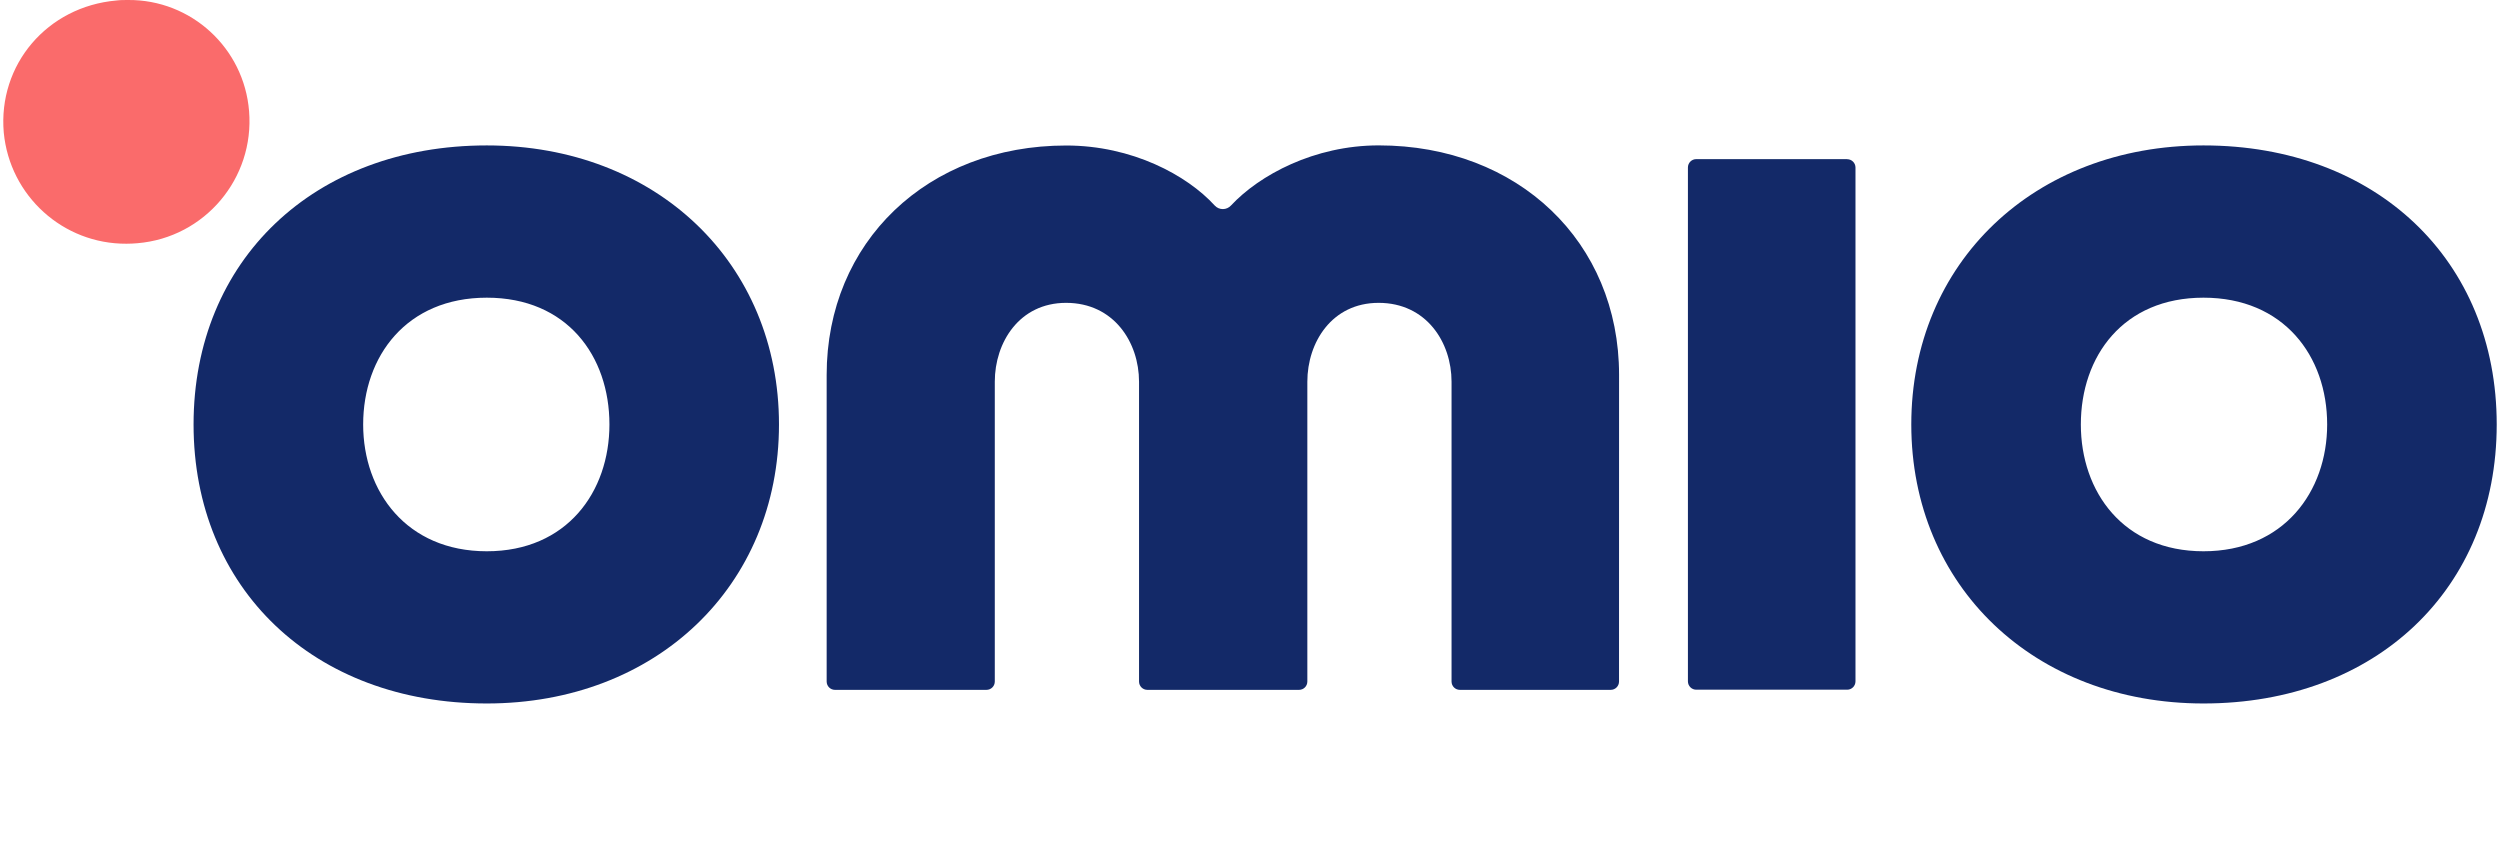
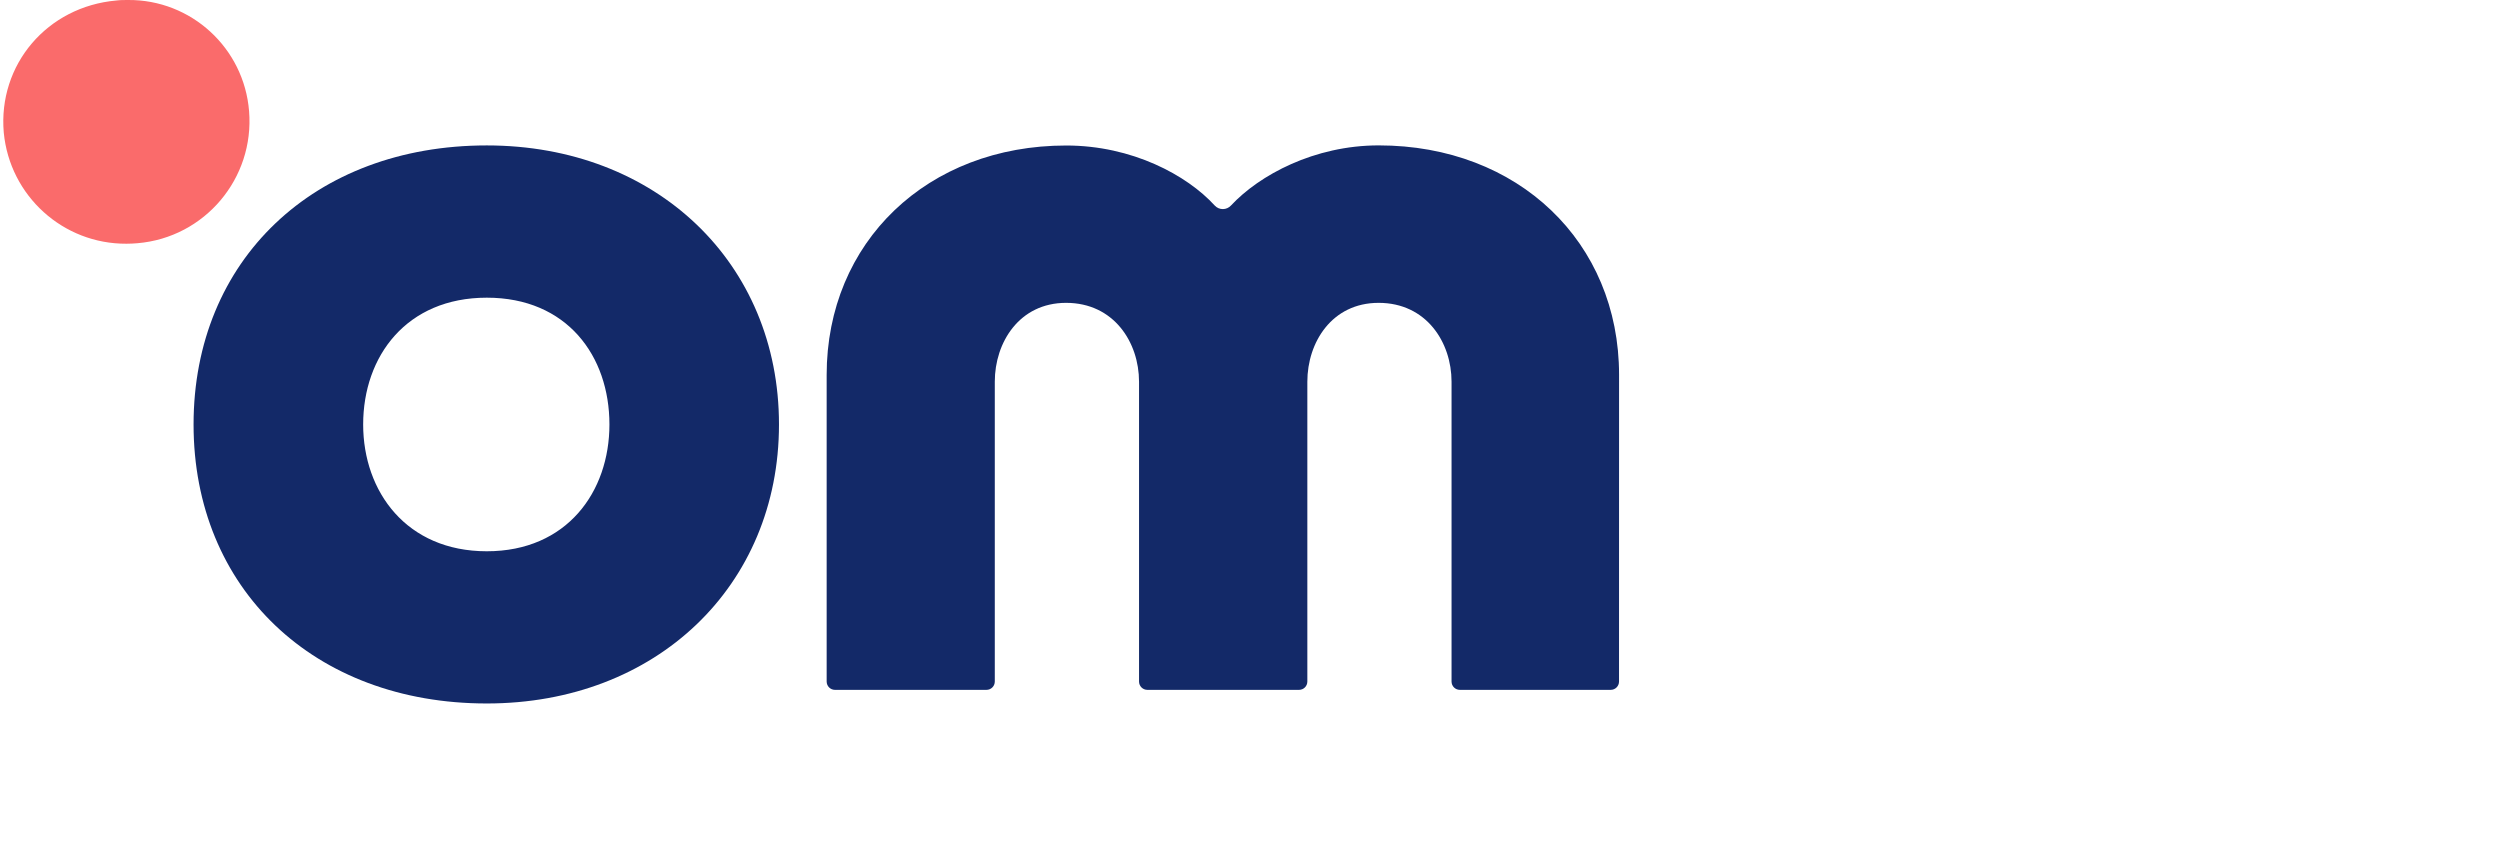
<svg xmlns="http://www.w3.org/2000/svg" width="207" height="70" viewBox="0 0 207 70" fill="none">
-   <path fill-rule="evenodd" clip-rule="evenodd" d="M152.946 13.176H140.448C140.068 13.176 139.76 13.485 139.76 13.866V56.417C139.76 56.798 140.068 57.107 140.448 57.107H152.946C153.326 57.107 153.634 56.798 153.634 56.417V13.873C153.634 13.492 153.326 13.183 152.946 13.183" fill="#132968" />
-   <path fill-rule="evenodd" clip-rule="evenodd" d="M158.255 35.145C158.255 21.759 168.43 12.041 182.449 12.041C196.749 12.041 206.728 21.541 206.728 35.145C206.728 48.748 196.746 58.248 182.449 58.248C168.43 58.248 158.255 48.531 158.255 35.145ZM172.294 35.148C172.294 40.71 175.804 45.645 182.449 45.645C189.093 45.645 192.689 40.71 192.689 35.148C192.689 29.476 189.093 24.648 182.449 24.648C175.804 24.648 172.294 29.493 172.294 35.148Z" fill="#132968" />
  <path fill-rule="evenodd" clip-rule="evenodd" d="M134.059 31.034C134.059 20.028 125.69 12.038 114.156 12.038C108.826 12.038 104.277 14.493 101.924 17.017C101.75 17.206 101.506 17.313 101.251 17.313C100.995 17.313 100.751 17.206 100.578 17.017C98.283 14.5 93.731 12.048 88.284 12.048C76.791 12.048 68.447 20.038 68.447 31.045V56.431C68.447 56.812 68.755 57.12 69.135 57.12H81.68C82.061 57.12 82.369 56.812 82.369 56.431V31.603C82.369 28.359 84.395 25.076 88.273 25.076C92.237 25.076 94.312 28.359 94.312 31.603V56.431C94.312 56.812 94.62 57.12 95 57.12H107.56C107.94 57.12 108.248 56.812 108.248 56.431V31.603C108.248 28.359 110.271 25.076 114.149 25.076C118.117 25.076 120.188 28.359 120.188 31.603V56.431C120.188 56.812 120.496 57.12 120.876 57.12H133.367C133.747 57.12 134.055 56.812 134.055 56.431L134.059 31.034Z" fill="#132968" />
  <path fill-rule="evenodd" clip-rule="evenodd" d="M16.027 35.145C16.027 21.541 26.013 12.041 40.306 12.041C54.325 12.041 64.5 21.759 64.5 35.145C64.5 48.531 54.325 58.248 40.306 58.248C26.006 58.248 16.027 48.748 16.027 35.145ZM30.07 35.148C30.07 40.71 33.662 45.645 40.306 45.645C46.951 45.645 50.461 40.71 50.461 35.148C50.461 29.476 46.951 24.648 40.306 24.648C33.662 24.648 30.07 29.493 30.07 35.148Z" fill="#132968" />
  <path fill-rule="evenodd" clip-rule="evenodd" d="M10.594 0C15.829 -0.043 20.207 3.974 20.624 9.204C21.078 14.776 16.948 19.666 11.389 20.138C11.082 20.166 10.776 20.18 10.473 20.18C5.222 20.211 0.814 16.221 0.312 10.983C-0.18 5.349 3.915 0.542 9.634 0.042C9.95 0 10.267 0 10.594 0Z" fill="#FA6B6B" />
</svg>